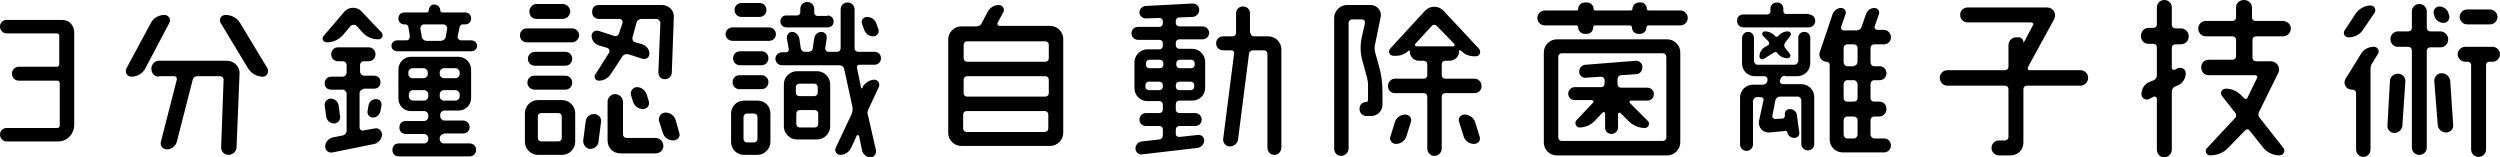
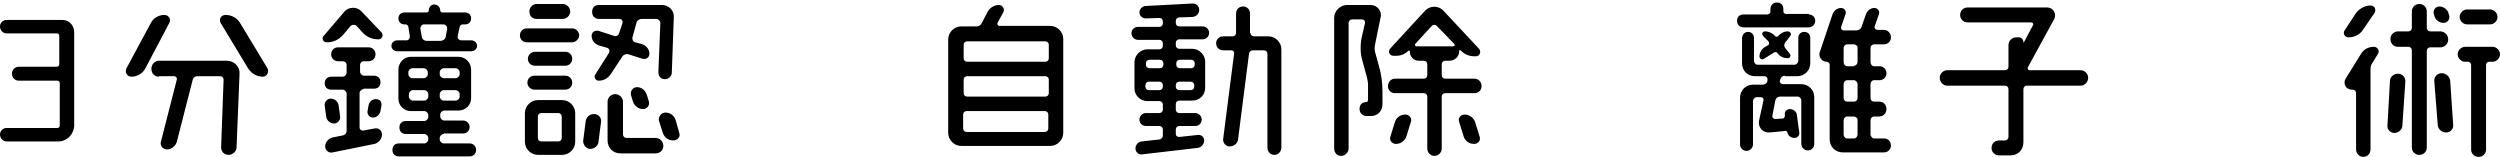
<svg xmlns="http://www.w3.org/2000/svg" version="1.1" id="圖層_1" x="0px" y="0px" viewBox="0 0 502 31.6" style="enable-background:new 0 0 502 31.6;" xml:space="preserve">
  <style type="text/css">
	.st0{fill-rule:evenodd;clip-rule:evenodd;}
</style>
  <path class="st0" d="M1.3,28.4C0.6,28.4,0,27.8,0,27c0-0.7,0.6-1.3,1.3-1.3h10.2c0.3,0,0.5-0.2,0.5-0.5v-8.5c0-0.3-0.2-0.5-0.5-0.5  H3.8c-0.8,0-1.4-0.6-1.4-1.4c0-0.8,0.6-1.4,1.4-1.4h7.6c0.3,0,0.5-0.2,0.5-0.5V7.2c0-0.3-0.2-0.5-0.5-0.5H1.3C0.6,6.7,0,6.1,0,5.3  C0,4.6,0.6,4,1.3,4h11.2c1.4,0,2.4,1.1,2.4,2.5v18.6c0,1.8-1.4,3.3-3.2,3.3H1.3z" />
  <path class="st0" d="M45.3,3c1.2,0,2.3,0.6,2.9,1.6l5.5,9.1c0.4,0.7-0.1,1.7-0.9,1.7c-1.2,0-2.3-0.6-3-1.7l-5.5-9.1  C43.9,3.8,44.4,3,45.3,3z M31.9,15.4c-0.9,0-1.5-0.7-1.5-1.6c0-0.9,0.7-1.6,1.5-1.6h13.7c1.4,0,2.6,1.2,2.5,2.6l-0.6,14.8  c0,0.8-0.8,1.5-1.6,1.5c-0.9,0-1.5-0.7-1.5-1.5l0.5-13.6c0-0.4-0.3-0.7-0.7-0.7h-4.6c-0.4,0-0.8,0.3-0.9,0.7l-3.2,12.5  c-0.3,0.9-1.1,1.5-2,1.5c-0.8,0-1.4-0.8-1.2-1.5L35.5,16c0.1-0.4-0.2-0.7-0.5-0.7H31.9z M30.3,4.6C30.8,3.6,31.9,3,33,3  c0.9,0,1.4,0.9,1,1.6l-4.8,9.1c-0.5,1-1.6,1.7-2.8,1.7c-0.9,0-1.4-0.9-1-1.7L30.3,4.6z" />
  <path class="st0" d="M88.3,19.4c0,0.4,0.4,0.8,0.8,0.8h2.4c0.4,0,0.8-0.4,0.8-0.8v-0.5c0-0.4-0.4-0.8-0.8-0.8h-2.4  c-0.4,0-0.8,0.4-0.8,0.8V19.4z M91.5,15.7c0.4,0,0.8-0.4,0.8-0.8v-0.4c0-0.4-0.4-0.8-0.8-0.8h-2.4c-0.4,0-0.8,0.4-0.8,0.8v0.4  c0,0.4,0.4,0.8,0.8,0.8H91.5z M85.1,4.9c-0.4,0-0.7,0.4-0.7,0.8l0.3,1.7c0,0.4,0.5,0.8,0.9,0.8h2.9c0.4,0,0.9-0.3,1-0.8l0.3-1.7  c0-0.4-0.3-0.8-0.8-0.8H85.1z M82.1,19.4c0,0.4,0.4,0.8,0.8,0.8h2.3c0.4,0,0.8-0.4,0.8-0.8v-0.5c0-0.4-0.4-0.8-0.8-0.8h-2.3  c-0.4,0-0.8,0.4-0.8,0.8V19.4z M85.9,14.5c0-0.4-0.4-0.8-0.8-0.8h-2.3c-0.4,0-0.8,0.4-0.8,0.8v0.4c0,0.4,0.4,0.8,0.8,0.8h2.3  c0.4,0,0.8-0.4,0.8-0.8V14.5z M89.1,26.9c-0.4,0-0.8,0.4-0.8,0.8v0.3c0,0.4,0.4,0.8,0.8,0.8h5.2c0.7,0,1.3,0.5,1.3,1.3  c0,0.7-0.5,1.3-1.3,1.3H80.1c-0.8,0-1.3-0.5-1.3-1.3c0-0.8,0.5-1.3,1.3-1.3h5.1c0.4,0,0.8-0.4,0.8-0.8v-0.3c0-0.4-0.4-0.8-0.8-0.8  h-3.7c-0.8,0-1.3-0.5-1.3-1.3c0-0.8,0.5-1.3,1.3-1.3h3.7c0.4,0,0.8-0.4,0.8-0.8v-0.4c0-0.4-0.4-0.8-0.8-0.8h-2.7  c-1.4,0-2.5-1.1-2.5-2.5V14c0-1.4,1.1-2.6,2.5-2.6h9.5c1.4,0,2.6,1.1,2.6,2.6v5.7c0,1.4-1.1,2.5-2.6,2.5h-2.8  c-0.4,0-0.8,0.4-0.8,0.8v0.4c0,0.4,0.4,0.8,0.8,0.8h3.8c0.7,0,1.3,0.6,1.3,1.3c0,0.7-0.5,1.3-1.3,1.3H89.1z M91.9,7.3  c-0.1,0.4,0.3,0.8,0.7,0.8h2c0.7,0,1.2,0.5,1.2,1.1s-0.5,1.1-1.2,1.1H79.8c-0.7,0-1.2-0.5-1.2-1.1s0.5-1.1,1.2-1.1h1.8  c0.5,0,0.7-0.4,0.7-0.8l-0.3-1.9c0-0.2-0.3-0.5-0.5-0.5h-0.3c-0.7,0-1.2-0.5-1.2-1.2c0-0.7,0.5-1.2,1.2-1.2h4.5  c0.2,0,0.4-0.2,0.4-0.4v0c0-0.7,0.5-1.2,1.1-1.2s1.2,0.5,1.2,1.2v0c0,0.2,0.2,0.4,0.4,0.4h4.6c0.7,0,1.2,0.5,1.2,1.2  c0,0.7-0.5,1.2-1.2,1.2h-0.5c-0.3,0-0.5,0.2-0.6,0.5L91.9,7.3z M74.9,23.6c-0.7,0-1.2-0.6-1.1-1.3l0.2-1.1c0.1-0.7,0.7-1.3,1.5-1.3  c0.7,0,1.2,0.5,1.1,1.3l-0.2,1.1C76.2,23.1,75.6,23.6,74.9,23.6z M73,17.9c-0.4,0-0.8,0.4-0.8,0.8v6.9c0,0.4,0.4,0.7,0.8,0.6  l2.2-0.4c0.8-0.2,1.5,0.4,1.5,1.2c0,0.9-0.7,1.7-1.5,1.9l-8.4,1.7c-0.8,0.2-1.5-0.4-1.5-1.2c0-0.9,0.7-1.6,1.5-1.8l2-0.4  c0.5-0.1,0.8-0.5,0.8-0.9v-7.5c0-0.4-0.4-0.8-0.8-0.8h-2.3c-0.8,0-1.3-0.5-1.3-1.3c0-0.8,0.6-1.3,1.3-1.3h2.3c0.4,0,0.8-0.4,0.8-0.8  V13c0-0.4-0.4-0.7-0.7-0.7h-1c-0.8,0-1.4-0.6-1.4-1.4s0.6-1.4,1.4-1.4H74c0.8,0,1.4,0.6,1.4,1.4s-0.6,1.4-1.4,1.4h-1  c-0.4,0-0.7,0.4-0.7,0.7v1.4c0,0.4,0.4,0.8,0.8,0.8h2c0.8,0,1.3,0.5,1.3,1.3c0,0.8-0.5,1.3-1.3,1.3H73z M68.3,23.4  c0.1,0.7-0.5,1.4-1.2,1.4c-0.8,0-1.5-0.6-1.6-1.4l-0.3-2.2c-0.1-0.7,0.5-1.4,1.2-1.4c0.8,0,1.5,0.6,1.6,1.4L68.3,23.4z M65.6,8.5  c-0.7,0-1.1-0.8-0.6-1.3l4.1-4.8c0.9-1.1,2.6-1.1,3.5-0.1l4,4.2c0.5,0.6,0.1,1.4-0.6,1.4c-1.3,0-2.5-0.5-3.4-1.6l-1-1.1  c-0.3-0.3-0.8-0.3-1.2,0l-1.5,1.8C68,8,66.9,8.5,65.6,8.5z" />
  <path class="st0" d="M133.6,22.6c1,0,1.8,0.6,2.1,1.6l0.7,2.5c0.3,0.8-0.4,1.5-1.2,1.5c-1,0-1.8-0.6-2.1-1.5l-0.8-2.5  C132.2,23.4,132.8,22.6,133.6,22.6z M126.7,19.1c-0.2-0.8,0.4-1.6,1.2-1.6c0.9,0,1.7,0.6,2,1.6l0.4,1.3c0.2,0.8-0.4,1.5-1.2,1.5  c-0.9,0-1.7-0.6-2-1.5L126.7,19.1z M123.5,18.9c0.9,0,1.6,0.7,1.6,1.6v6.5c0,0.4,0.3,0.7,0.7,0.7h5.8c0.9,0,1.6,0.7,1.6,1.6  c0,0.9-0.7,1.5-1.6,1.5h-7c-1.5,0-2.6-1.1-2.6-2.6v-7.8C122,19.6,122.7,18.9,123.5,18.9z M122.7,14.8c-0.6,0.9-1.4,1.4-2.5,1.4  c-0.6,0-1-0.7-0.7-1.2l2.8-4.4c0.2-0.4,0-0.9-0.4-1l-1.7-0.5c-0.8-0.3-1.4-1-1.4-1.9c0-0.7,0.6-1.2,1.4-1l3.1,1  c0.4,0.2,0.9-0.1,1-0.5l0.7-2.1c0.1-0.3-0.1-0.8-0.6-0.8h-4.1c-0.8,0-1.4-0.5-1.4-1.4s0.5-1.4,1.4-1.4h12.6c1.4,0,2.5,1.1,2.4,2.5  l-0.4,11c0,0.8-0.6,1.4-1.4,1.4s-1.3-0.6-1.3-1.4l0.4-9.9c0-0.4-0.4-0.8-0.8-0.8h-3c-0.4,0-0.9,0.3-1,0.8l-0.8,2.9  c-0.1,0.4,0.1,0.9,0.6,1l1.4,0.4c0.8,0.3,1.4,1,1.4,1.9c0,0.7-0.6,1.2-1.4,1l-2.8-0.9c-0.4-0.1-0.9,0-1.2,0.4L122.7,14.8z   M118.5,29.9c-0.8,0-1.4-0.8-1.4-1.6l0.5-3.9c0.1-0.9,0.8-1.5,1.7-1.5c0.8,0,1.5,0.7,1.4,1.5l-0.5,3.9  C120.2,29.2,119.4,29.9,118.5,29.9z M108.7,22.7c-0.4,0-0.7,0.3-0.7,0.7v4.3c0,0.4,0.3,0.7,0.7,0.7h3.4c0.4,0,0.7-0.3,0.7-0.7v-4.3  c0-0.4-0.3-0.7-0.7-0.7H108.7z M113,0.8c0.8,0,1.5,0.7,1.5,1.5c0,0.8-0.7,1.5-1.5,1.5h-5.3c-0.8,0-1.4-0.6-1.4-1.5  c0-0.8,0.7-1.5,1.4-1.5H113z M107.3,18c-0.8,0-1.4-0.7-1.4-1.4c0-0.8,0.6-1.4,1.4-1.4h6.2c0.8,0,1.4,0.6,1.4,1.4  c0,0.8-0.6,1.4-1.4,1.4H107.3z M113.5,10.4c0.8,0,1.4,0.6,1.4,1.4c0,0.8-0.6,1.4-1.4,1.4h-6.1c-0.8,0-1.4-0.6-1.4-1.4  c0-0.8,0.7-1.4,1.4-1.4H113.5z M108,31.1c-1.4,0-2.6-1.2-2.6-2.6v-5.8c0-1.4,1.2-2.6,2.6-2.6h4.9c1.4,0,2.6,1.2,2.6,2.6v5.8  c0,1.4-1.2,2.6-2.6,2.6H108z M105.8,8.5c-0.8,0-1.4-0.6-1.4-1.4s0.6-1.4,1.4-1.4h9.1c0.8,0,1.4,0.7,1.4,1.4s-0.7,1.4-1.4,1.4H105.8z  " />
-   <path class="st0" d="M176.4,5.9c0.2,0.7-0.3,1.4-1,1.4c-0.9,0-1.6-0.5-1.9-1.4l-0.4-1.1c-0.3-0.7,0.3-1.4,1-1.4  c0.9,0,1.7,0.6,1.9,1.4L176.4,5.9z M159.9,24.9c0,0.4,0.3,0.7,0.7,0.7h3c0.4,0,0.7-0.3,0.7-0.7v-2.1c0-0.4-0.3-0.7-0.7-0.7h-3  c-0.4,0-0.7,0.3-0.7,0.7V24.9z M164.2,17.5c0-0.4-0.3-0.7-0.7-0.7h-3c-0.4,0-0.7,0.3-0.7,0.7v1.1c0,0.4,0.3,0.7,0.7,0.7h3  c0.4,0,0.7-0.3,0.7-0.7V17.5z M160,28c-1.4,0-2.6-1.2-2.6-2.6v-8.5c0-1.4,1.2-2.6,2.6-2.6h4.1c1.4,0,2.6,1.2,2.6,2.6v8.5  c0,1.4-1.2,2.6-2.6,2.6H160z M166.2,3.1c0.6,0,1.2,0.5,1.2,1.2c0,0.7-0.5,1.2-1.2,1.2h-8.3c-0.6,0-1.2-0.5-1.2-1.2  c0-0.7,0.5-1.2,1.2-1.2h2.2c0.3,0,0.6-0.3,0.6-0.6V1.8c0-0.8,0.6-1.4,1.4-1.4c0.8,0,1.4,0.6,1.4,1.4v0.8c0,0.3,0.3,0.6,0.6,0.6  H166.2z M175.6,16c0.7,0,1.1,0.8,0.9,1.4l-2.1,4.5c-0.2,0.4-0.3,0.9-0.1,1.3l1.6,7c0.1,0.7-0.4,1.4-1.1,1.4c-0.8,0-1.5-0.6-1.7-1.4  l-0.6-2.9c-0.1-0.2-0.4-0.3-0.5,0l-1.1,2.4c-0.4,0.8-1.2,1.4-2.2,1.4c-0.7,0-1.2-0.8-0.9-1.4l3.2-6.8c0.2-0.4,0.2-0.9,0.2-1.3  l-1.7-7.8c-0.1-0.4-0.5-0.7-0.9-0.7H157c-0.7,0-1.3-0.6-1.3-1.3c0-0.7,0.6-1.3,1.3-1.3h0.9c0.3,0,0.5-0.3,0.5-0.6L158,7.7  c-0.1-0.6,0.4-1.3,1-1.3c0.7,0,1.3,0.5,1.5,1.3l0.3,2c0.1,0.4,0.4,0.7,0.8,0.7h0.8c0.4,0,0.8-0.3,0.8-0.7l0.3-2  c0.1-0.7,0.7-1.3,1.4-1.3c0.7,0,1.2,0.6,1.1,1.3l-0.3,2c0,0.4,0.3,0.7,0.6,0.7h1.8c0.4,0,0.7-0.3,0.7-0.7V1.9c0-0.8,0.6-1.4,1.4-1.4  c0.8,0,1.4,0.6,1.4,1.4v7.8c0,0.4,0.3,0.7,0.7,0.7h3.3c0.8,0,1.3,0.6,1.3,1.3c0,0.8-0.6,1.3-1.3,1.3h-3c-0.4,0-0.6,0.3-0.5,0.7  l0.8,3.9c0,0.2,0.3,0.2,0.3,0l0.1-0.3C173.8,16.6,174.7,16,175.6,16z M150,22.8c-0.4,0-0.7,0.3-0.7,0.7v4.4c0,0.4,0.3,0.7,0.7,0.7  h1.4c0.4,0,0.7-0.3,0.7-0.7v-4.4c0-0.4-0.3-0.7-0.7-0.7H150z M152.5,0.6c0.8,0,1.4,0.6,1.4,1.4c0,0.8-0.6,1.4-1.4,1.4h-3.6  c-0.8,0-1.4-0.6-1.4-1.4c0-0.8,0.6-1.4,1.4-1.4H152.5z M148.5,17.9c-0.8,0-1.4-0.6-1.4-1.4c0-0.8,0.6-1.4,1.4-1.4h4.4  c0.8,0,1.4,0.6,1.4,1.4c0,0.8-0.6,1.4-1.4,1.4H148.5z M152.9,10.3c0.8,0,1.4,0.6,1.4,1.4c0,0.8-0.6,1.4-1.4,1.4h-4.3  c-0.8,0-1.4-0.6-1.4-1.4c0-0.8,0.6-1.4,1.4-1.4H152.9z M149.4,31.1c-1.5,0-2.6-1.2-2.6-2.6v-5.7c0-1.4,1.1-2.6,2.6-2.6h2.7  c1.5,0,2.6,1.1,2.6,2.6v5.7c0,1.4-1.2,2.6-2.6,2.6H149.4z M154.4,5.5c0.8,0,1.4,0.6,1.4,1.4c0,0.7-0.6,1.3-1.4,1.3h-7.3  c-0.8,0-1.4-0.6-1.4-1.3c0-0.8,0.6-1.4,1.4-1.4H154.4z" />
  <path class="st0" d="M193.4,25.8c0,0.4,0.3,0.7,0.7,0.7h15.7c0.4,0,0.7-0.3,0.7-0.7V23c0-0.4-0.3-0.7-0.7-0.7h-15.7  c-0.4,0-0.7,0.3-0.7,0.7V25.8z M210.6,16c0-0.4-0.3-0.7-0.7-0.7h-15.7c-0.4,0-0.7,0.3-0.7,0.7v2.7c0,0.4,0.3,0.7,0.7,0.7h15.7  c0.4,0,0.7-0.3,0.7-0.7V16z M210.6,9c0-0.4-0.3-0.7-0.7-0.7h-15.7c-0.4,0-0.7,0.3-0.7,0.7v2.7c0,0.4,0.3,0.7,0.7,0.7h15.7  c0.4,0,0.7-0.3,0.7-0.7V9z M200.3,4.6c-0.1,0.3,0.1,0.6,0.4,0.6h10.2c1.4,0,2.6,1.2,2.6,2.6v18.9c0,1.4-1.2,2.6-2.6,2.6H193  c-1.4,0-2.6-1.2-2.6-2.6V7.9c0-1.4,1.2-2.6,2.6-2.6h3.1c0.4,0,0.8-0.2,1-0.6l1.2-2.3c0.4-0.8,1.3-1.4,2.3-1.4c0.7,0,1.2,0.8,0.9,1.4  L200.3,4.6z" />
  <path class="st0" d="M251.1,6.6c0,0.4,0.3,0.7,0.7,0.7h2.9c1.4,0,2.6,1.2,2.6,2.6v19.7c0,0.8-0.6,1.5-1.4,1.5  c-0.8,0-1.4-0.6-1.4-1.5V10.8c0-0.4-0.3-0.7-0.7-0.7h-2.2c-0.4,0-0.8,0.3-0.8,0.7L248.6,28c-0.1,0.8-0.8,1.4-1.7,1.4  c-0.8,0-1.3-0.7-1.3-1.4l2.2-17.2c0.1-0.4-0.2-0.7-0.6-0.7h-1.6c-0.8,0-1.4-0.6-1.4-1.4s0.6-1.4,1.4-1.4h1.9c0.4,0,0.7-0.3,0.7-0.7  V2.7c0-0.8,0.6-1.4,1.4-1.4c0.8,0,1.4,0.6,1.4,1.4V6.6z M236.1,17.4c0,0.4,0.3,0.7,0.7,0.7h2.3c0.4,0,0.7-0.3,0.7-0.7v-0.3  c0-0.4-0.3-0.7-0.7-0.7h-2.3c-0.4,0-0.7,0.3-0.7,0.7V17.4z M239.9,12.7c0-0.4-0.3-0.7-0.7-0.7h-2.3c-0.4,0-0.7,0.3-0.7,0.7V13  c0,0.4,0.3,0.7,0.7,0.7h2.3c0.4,0,0.7-0.3,0.7-0.7V12.7z M230,17.4c0,0.4,0.3,0.7,0.7,0.7h2.1c0.4,0,0.7-0.3,0.7-0.7v-0.3  c0-0.4-0.3-0.7-0.7-0.7h-2.1c-0.4,0-0.7,0.3-0.7,0.7V17.4z M233.6,12.7c0-0.4-0.3-0.7-0.7-0.7h-2.1c-0.4,0-0.7,0.3-0.7,0.7V13  c0,0.4,0.3,0.7,0.7,0.7h2.1c0.4,0,0.7-0.3,0.7-0.7V12.7z M236.8,3.5c-0.4,0-0.7,0.3-0.7,0.7v0.4c0,0.4,0.3,0.7,0.7,0.7h4.7  c0.7,0,1.3,0.6,1.3,1.3c0,0.7-0.6,1.3-1.3,1.3h-4.7c-0.4,0-0.7,0.3-0.7,0.7v0.5c0,0.4,0.3,0.7,0.7,0.7h2.6c1.4,0,2.6,1.2,2.6,2.6  v5.2c0,1.5-1.1,2.6-2.6,2.6h-2.6c-0.4,0-0.7,0.3-0.7,0.7V22c0,0.4,0.3,0.7,0.7,0.7h3.2c0.7,0,1.3,0.6,1.3,1.3c0,0.7-0.5,1.3-1.3,1.3  h-3.2c-0.4,0-0.7,0.3-0.7,0.7v0.9c0,0.4,0.3,0.6,0.7,0.6l3.7-0.4c0.7-0.1,1.3,0.4,1.3,1.1c0,0.8-0.6,1.4-1.3,1.5L229.3,31  c-0.7,0.1-1.3-0.5-1.3-1.2s0.6-1.4,1.3-1.4l3.5-0.4c0.4,0,0.7-0.4,0.7-0.8V26c0-0.4-0.3-0.7-0.7-0.7h-2.7c-0.7,0-1.3-0.5-1.3-1.3  c0-0.7,0.6-1.3,1.3-1.3h2.7c0.4,0,0.7-0.3,0.7-0.7V21c0-0.4-0.3-0.7-0.7-0.7h-2.4c-1.4,0-2.6-1.1-2.6-2.6v-5.2  c0-1.4,1.2-2.6,2.6-2.6h2.4c0.4,0,0.7-0.3,0.7-0.7V8.7c0-0.4-0.3-0.7-0.7-0.7h-4.3c-0.7,0-1.3-0.6-1.3-1.3c0-0.8,0.6-1.3,1.3-1.3  h4.3c0.4,0,0.7-0.3,0.7-0.7V4.3c0-0.4-0.3-0.7-0.7-0.7l-2.7,0.1c-0.7,0-1.3-0.5-1.3-1.2c0-0.7,0.6-1.3,1.3-1.3l9.4-0.5  c0.7,0,1.3,0.5,1.3,1.3s-0.6,1.3-1.3,1.4L236.8,3.5z" />
  <path class="st0" d="M293,24.5c-0.3-0.8,0.3-1.5,1.1-1.5c0.9,0,1.8,0.6,2.1,1.5l0.9,2.9c0.3,0.8-0.3,1.5-1.1,1.5  c-1,0-1.8-0.6-2.1-1.5L293,24.5z M288.5,5.2c-0.3-0.3-0.7-0.3-1,0l-3.3,3.6c-0.2,0.2,0,0.5,0.2,0.5h7.4c0.3,0,0.4-0.3,0.2-0.5  L288.5,5.2z M280.3,28.9c-0.8,0-1.4-0.8-1.1-1.5l0.9-2.9c0.3-0.9,1.1-1.5,2.1-1.5c0.8,0,1.4,0.8,1.1,1.5l-0.9,2.9  C282.1,28.3,281.2,28.9,280.3,28.9z M297.5,17.3c0,0.8-0.6,1.4-1.4,1.4h-5.9c-0.4,0-0.7,0.3-0.7,0.7v10.4c0,0.8-0.6,1.5-1.5,1.5  c-0.8,0-1.4-0.7-1.4-1.5V19.4c0-0.4-0.3-0.7-0.7-0.7h-5.8c-0.8,0-1.4-0.6-1.4-1.4c0-0.8,0.6-1.5,1.4-1.5h5.8c0.4,0,0.7-0.3,0.7-0.7  v-2.2c0-0.4-0.3-0.7-0.7-0.7h-1c-1,0-1.8-0.8-1.8-1.8v-0.1c0-0.1-0.1-0.2-0.3-0.1c-0.6,0.6-1.5,1-2.4,1h-0.6c-0.8,0-1.2-0.9-0.6-1.5  l7-7.6c1-1,2.6-1,3.6,0l7.2,7.7c0.5,0.6,0.1,1.5-0.6,1.5H296c-1,0-2-0.4-2.7-1.2c-0.1-0.1-0.3,0-0.3,0.1v0.1c0,1.1-0.9,1.9-2,1.9  h-0.8c-0.4,0-0.7,0.3-0.7,0.7v2.2c0,0.4,0.3,0.7,0.7,0.7h5.9C296.9,15.8,297.5,16.5,297.5,17.3z M275.2,1c1.4,0,2.4,1.3,2,2.6  L276.1,9c-0.1,0.5-0.1,0.9,0,1.4l0.8,2.9c0.5,1.7,0.7,3.4,0.7,5.2v2.5c0,1.3-1,2.3-2.3,2.3h-0.9c-0.8,0-1.4-0.6-1.4-1.4v-0.1  c0-0.8,0.6-1.3,1.3-1.3c0.2,0,0.4-0.2,0.4-0.4V17c0-0.5-0.1-0.9-0.2-1.4l-0.9-3.3c-0.5-1.6-0.5-3.4-0.1-5.1l0.6-2.6  c0-0.4-0.2-0.7-0.6-0.7h-2c-0.4,0-0.7,0.3-0.7,0.7v25.2c0,0.8-0.7,1.5-1.5,1.5c-0.8,0-1.4-0.6-1.4-1.5V3.6c0-1.4,1.2-2.6,2.6-2.6  H275.2z" />
-   <path class="st0" d="M332.1,18.9c0,0.8-0.6,1.3-1.3,1.3h-3.3c-0.3,0-0.4,0.3-0.2,0.5l3.6,3.6c0.5,0.5,0.1,1.4-0.6,1.4  c-1.2,0-2.4-0.5-3.3-1.4l-1.6-1.6c-0.2-0.2-0.5,0-0.5,0.2v2.7c0,0.7-0.6,1.3-1.3,1.3c-0.8,0-1.3-0.6-1.3-1.3v-2.8  c0-0.3-0.3-0.4-0.5-0.2l-1.5,1.6c-0.8,0.9-2,1.4-3.2,1.4c-0.6,0-1-0.9-0.6-1.4l3.4-3.6c0.2-0.2,0-0.5-0.2-0.5h-3.5  c-0.8,0-1.3-0.6-1.3-1.3c0-0.7,0.6-1.3,1.3-1.3h5.3c0.4,0,0.7-0.3,0.7-0.7v-0.7c0-0.4-0.3-0.7-0.7-0.7l-3.1,0.2  c-0.7,0.1-1.3-0.5-1.3-1.2c0-0.8,0.6-1.4,1.3-1.4l10.1-0.8c0.7,0,1.3,0.5,1.3,1.3c0,0.8-0.6,1.4-1.3,1.4l-3,0.2  c-0.4,0-0.7,0.4-0.7,0.8v1c0,0.4,0.3,0.7,0.7,0.7h5.2C331.6,17.6,332.1,18.2,332.1,18.9z M313.6,10.7c-0.4,0-0.7,0.3-0.7,0.7v16.2  c0,0.4,0.3,0.7,0.7,0.7h20.3c0.4,0,0.7-0.3,0.7-0.7V11.4c0-0.4-0.3-0.7-0.7-0.7H313.6z M312.6,31.2c-1.4,0-2.6-1.1-2.6-2.6V10.5  c0-1.4,1.2-2.6,2.6-2.6h22.2c1.4,0,2.6,1.2,2.6,2.6v18.1c0,1.4-1.2,2.6-2.6,2.6H312.6z M330.7,1.8c0,0.2,0.1,0.3,0.4,0.3h6.3  c0.8,0,1.5,0.7,1.5,1.5c0,0.9-0.7,1.5-1.5,1.5H331c-0.2,0-0.4,0.2-0.4,0.4c0,0.8-0.6,1.3-1.3,1.3H329c-0.8,0-1.3-0.6-1.3-1.3  c0-0.2-0.2-0.4-0.4-0.4h-7c-0.2,0-0.4,0.2-0.4,0.4c0,0.8-0.6,1.3-1.3,1.3h-0.4c-0.7,0-1.3-0.6-1.3-1.3c0-0.2-0.1-0.4-0.4-0.4h-6.3  c-0.8,0-1.5-0.6-1.5-1.5c0-0.8,0.7-1.5,1.5-1.5h6.4c0.2,0,0.3-0.1,0.3-0.3c0-0.7,0.6-1.3,1.3-1.3h0.5c0.7,0,1.3,0.6,1.3,1.3  c0,0.2,0.1,0.3,0.4,0.3h7c0.2,0,0.4-0.1,0.4-0.3c0-0.7,0.6-1.3,1.3-1.3h0.5C330.1,0.5,330.7,1.1,330.7,1.8z" />
  <path class="st0" d="M372.3,27.8c0.4,0,0.7-0.4,0.7-0.8v-2.9c0-0.4-0.4-0.7-0.7-0.7h-1.4c-0.4,0-0.7,0.4-0.7,0.7V27  c0,0.4,0.3,0.8,0.7,0.8H372.3z M372.3,20.4c0.4,0,0.7-0.3,0.7-0.7v-2.8c0-0.4-0.4-0.8-0.7-0.8h-1.4c-0.4,0-0.7,0.4-0.7,0.8v2.8  c0,0.4,0.3,0.7,0.7,0.7H372.3z M372.3,13.2c0.4,0,0.7-0.4,0.7-0.8V9.6c0-0.4-0.4-0.7-0.7-0.7h-1.4c-0.4,0-0.7,0.4-0.7,0.7v2.9  c0,0.4,0.3,0.8,0.7,0.8H372.3z M379.7,7.5c0,0.8-0.6,1.4-1.4,1.4h-2c-0.4,0-0.7,0.4-0.7,0.7v2.9c0,0.4,0.3,0.8,0.7,0.8h1.1  c0.8,0,1.4,0.6,1.4,1.4s-0.6,1.4-1.4,1.4h-1.1c-0.4,0-0.7,0.4-0.7,0.8v2.8c0,0.4,0.3,0.7,0.7,0.7h1c0.9,0,1.5,0.6,1.5,1.5  c0,0.8-0.6,1.5-1.5,1.5h-1c-0.4,0-0.7,0.4-0.7,0.7V27c0,0.4,0.4,0.8,0.7,0.8h2c0.8,0,1.4,0.6,1.4,1.4c0,0.8-0.6,1.4-1.4,1.4H370  c-1.4,0-2.6-1.1-2.6-2.6V13c0-0.3-0.3-0.6-0.6-0.6c-1,0-1.7-1-1.4-1.9l2.6-7.7c0.3-0.7,0.9-1.2,1.7-1.2c0.6,0,1.1,0.6,0.9,1.2  l-0.9,2.6c-0.1,0.3,0.1,0.7,0.5,0.7h2.6c0.4,0,0.9-0.3,1-0.7l0.9-2.6c0.3-0.7,0.9-1.2,1.7-1.2c0.6,0,1.1,0.6,0.9,1.2l-0.9,2.6  C376.4,5.7,376.6,6,377,6h1.3C379.1,6,379.7,6.7,379.7,7.5z M354.2,11.8c-0.4,0.3-0.9,0-0.9-0.5c0-0.7,0.4-1.4,1-1.8l0.7-0.4  c0.3-0.1,0.3-0.5,0.1-0.8L354,7.2c-0.3-0.4-0.1-0.9,0.4-0.9c0.8,0,1.6,0.4,2.1,1l0,0c0.1,0.1,0.4,0.1,0.5,0v0c0.5-0.6,1.2-1,2-1  c0.5,0,0.8,0.6,0.5,0.9l-1,1.3c-0.3,0.4-0.3,0.8,0,1.2l0.9,1.1c0.3,0.4,0,0.9-0.4,0.9c-0.9,0-1.6-0.4-2.1-1l0-0.1  c-0.1-0.1-0.4-0.2-0.6-0.1L354.2,11.8z M358.4,15.2c-0.4,0-0.8,0.3-0.9,0.7l-0.1,0.3c-0.1,0.4,0.3,0.7,0.6,0.7h3.7  c1.4,0,2.6,1.1,2.6,2.6v9.4c0,0.7-0.5,1.3-1.3,1.3c-0.7,0-1.3-0.6-1.3-1.3v-8.7c0-0.4-0.3-0.8-0.7-0.8h-3.6c-0.4,0-0.8,0.3-0.9,0.7  l-0.6,3.1c-0.1,0.4,0.2,0.7,0.6,0.7l1.5-0.1c0.2,0,0.4-0.3,0.4-0.5l0-0.3c-0.1-0.6,0.4-1.1,1-1.1c0.7,0,1.3,0.5,1.4,1.1l0.5,3.6  c0.1,0.6-0.4,1.1-1,1.1c-0.7,0-1.3-0.5-1.4-1.1v0c0-0.2-0.3-0.4-0.4-0.3l-3.2,0.3c-1.3,0.1-2.3-1-2.1-2.3l0.9-4.1  c0.1-0.4-0.2-0.7-0.6-0.7h-0.7c-0.4,0-0.8,0.4-0.8,0.8v8.7c0,0.7-0.6,1.3-1.3,1.3s-1.3-0.6-1.3-1.3v-9.4c0-1.4,1.1-2.6,2.6-2.6h2  c0.4,0,0.8-0.3,0.9-0.7l0-0.3c0.1-0.3-0.2-0.7-0.6-0.7h-1.9c-1.5,0-2.6-1.1-2.6-2.6v-5c0-0.7,0.5-1.3,1.2-1.3s1.2,0.5,1.2,1.3v4.5  c0,0.4,0.3,0.8,0.7,0.8h7.4c0.4,0,0.8-0.4,0.8-0.8V7.6c0-0.7,0.5-1.2,1.2-1.2c0.7,0,1.2,0.5,1.2,1.2v5.1c0,1.4-1.1,2.6-2.6,2.6  H358.4z M363.2,2.9c0.7,0,1.3,0.5,1.3,1.3c0,0.7-0.6,1.3-1.3,1.3h-13.1c-0.7,0-1.3-0.5-1.3-1.3c0-0.8,0.5-1.3,1.3-1.3h4.8  c0.3,0,0.6-0.3,0.6-0.5V1.8c0-0.7,0.5-1.3,1.3-1.3c0.8,0,1.3,0.5,1.3,1.3v0.5c0,0.3,0.3,0.5,0.5,0.5H363.2z" />
  <path class="st0" d="M417.8,14.1c0.8,0,1.5,0.7,1.5,1.5c0,0.9-0.7,1.6-1.5,1.6H407c-0.4,0-0.7,0.3-0.7,0.7v10.7  c0,1.5-1.1,2.6-2.6,2.6h-2.3c-0.9,0-1.5-0.7-1.5-1.5c0-0.9,0.7-1.5,1.5-1.5h1.2c0.4,0,0.7-0.3,0.7-0.7v-9.6c0-0.4-0.3-0.7-0.7-0.7  h-11.6c-0.8,0-1.5-0.7-1.5-1.6c0-0.8,0.7-1.5,1.5-1.5h11.6c0.4,0,0.7-0.3,0.7-0.7V9.1c0-0.9,0.7-1.6,1.5-1.6h0.6  c0.5,0,0.9,0.4,0.9,1c0,0,0.1,0.1,0.1,0l1.8-3.4c0.2-0.3,0-0.6-0.4-0.6h-12.7c-0.9,0-1.5-0.7-1.5-1.5c0-0.9,0.7-1.5,1.5-1.5h16  c1.2,0,1.9,1.3,1.4,2.3l-5.3,9.7c-0.1,0.3,0,0.6,0.4,0.6H417.8z" />
-   <path class="st0" d="M460,5.7c0,0.9-0.7,1.6-1.6,1.6H453c-0.4,0-0.7,0.3-0.7,0.7v3.6c0,0.4,0.3,0.7,0.7,0.7h3c1.2,0,2,1.3,1.5,2.3  l-3.9,7.9c-0.2,0.4-0.1,0.8,0.1,1.1l4.8,6.1c0.5,0.6,0,1.5-0.8,1.5c-1.2,0-2.5-0.6-3.2-1.5l-2.8-3.5c-0.2-0.3-0.6-0.3-0.9,0  l-3.4,3.5c-0.9,1-2.3,1.5-3.6,1.5c-0.8,0-1.2-1-0.6-1.5l5.6-6c0.3-0.3,0.3-0.7,0-1.1l-2.6-3.3c-0.5-0.6-0.1-1.5,0.8-1.5  c1.2,0,2.4,0.6,3.2,1.5l0.4,0.4c0.2,0.3,0.6,0.2,0.7-0.1l1.9-3.9c0.2-0.3,0-0.6-0.4-0.6h-9.3c-0.9,0-1.5-0.7-1.5-1.6  c0-0.9,0.7-1.5,1.5-1.5h4.8c0.4,0,0.7-0.3,0.7-0.7V8c0-0.4-0.3-0.7-0.7-0.7h-5.4c-0.8,0-1.5-0.7-1.5-1.6c0-0.8,0.7-1.5,1.5-1.5h5.4  c0.4,0,0.7-0.3,0.7-0.7v-2c0-0.9,0.7-1.5,1.6-1.5c0.9,0,1.6,0.7,1.6,1.5v2c0,0.4,0.3,0.7,0.7,0.7h5.4C459.3,4.2,460,4.9,460,5.7z   M434.6,0c0.9,0,1.5,0.7,1.5,1.5V5c0,0.4,0.3,0.7,0.7,0.7h1.1c0.9,0,1.6,0.7,1.6,1.6c0,0.9-0.7,1.6-1.6,1.6h-1.1  c-0.4,0-0.7,0.3-0.7,0.7v4c0,0.3,0.3,0.5,0.6,0.4l0.6-0.3c0.8-0.3,1.6,0.2,1.6,1c0,1-0.6,2-1.5,2.4l-0.7,0.3c-0.4,0.2-0.6,0.6-0.6,1  V30c0,0.9-0.7,1.6-1.5,1.6c-0.9,0-1.5-0.7-1.5-1.6V19.8c0-0.3-0.4-0.5-0.6-0.4l-1,0.5c-0.7,0.3-1.5-0.2-1.5-1c0-1,0.6-2,1.5-2.4  l1-0.4c0.4-0.2,0.6-0.6,0.6-1V9.5c0-0.4-0.3-0.7-0.7-0.7h-1c-0.9,0-1.5-0.7-1.5-1.6c0-0.9,0.7-1.6,1.5-1.6h1c0.4,0,0.7-0.3,0.7-0.7  V1.5C433.1,0.7,433.7,0,434.6,0z" />
  <path class="st0" d="M500,1.9c0.8,0,1.5,0.7,1.5,1.5c0,0.8-0.7,1.5-1.5,1.5h-4.6c-0.8,0-1.5-0.7-1.5-1.5c0-0.8,0.7-1.5,1.5-1.5H500z   M500.5,9.4c0.8,0,1.5,0.7,1.5,1.5c0,0.8-0.7,1.5-1.5,1.5h-0.7c-0.3,0-0.6,0.3-0.6,0.6v17c0,0.8-0.6,1.5-1.5,1.5  c-0.8,0-1.5-0.6-1.5-1.5V13c0-0.3-0.3-0.6-0.6-0.6H495c-0.8,0-1.5-0.7-1.5-1.5c0-0.8,0.7-1.5,1.5-1.5H500.5z M488.8,16.2  c0-0.8,0.6-1.5,1.5-1.5c0.9,0,1.6,0.7,1.7,1.5l0.6,8.9c0.1,0.8-0.6,1.5-1.4,1.5c-0.9,0-1.6-0.6-1.7-1.5L488.8,16.2z M491.8,3.1  c0.2,0.8-0.4,1.5-1.1,1.5c-0.9,0-1.7-0.6-1.9-1.5l-0.1-0.3c-0.2-0.8,0.4-1.5,1.1-1.5c0.9,0,1.7,0.6,1.9,1.5L491.8,3.1z M491.6,7.9  c0,0.9-0.7,1.6-1.5,1.6H488c-0.4,0-0.7,0.3-0.7,0.7v19.4c0,0.9-0.7,1.5-1.5,1.5c-0.9,0-1.5-0.7-1.5-1.5V10.1c0-0.4-0.3-0.7-0.7-0.7  h-2.1c-0.9,0-1.5-0.7-1.5-1.6c0-0.8,0.7-1.5,1.5-1.5h2.1c0.4,0,0.7-0.3,0.7-0.7V2.3c0-0.9,0.7-1.5,1.5-1.5c0.9,0,1.5,0.7,1.5,1.5  v3.3c0,0.4,0.3,0.7,0.7,0.7h2.1C491,6.4,491.6,7.1,491.6,7.9z M480.8,26.7c-0.8,0-1.5-0.7-1.4-1.5l0.5-8.9c0-0.9,0.8-1.5,1.6-1.5  c0.9,0,1.5,0.7,1.5,1.5l-0.6,8.9C482.4,26,481.6,26.7,480.8,26.7z M476,1.1c0.8,0,1.2,0.8,0.8,1.5l-2.4,3.5  c-0.6,0.9-1.7,1.4-2.8,1.4c-0.8,0-1.2-0.8-0.8-1.4l2.3-3.5C473.8,1.7,474.9,1.1,476,1.1z M474.1,10.8c0.5-0.9,1.5-1.4,2.6-1.4  c0.7,0,1.2,0.8,0.8,1.4l-1.1,1.8c-0.3,0.4-0.4,0.8-0.4,1.3V30c0,0.8-0.6,1.5-1.4,1.5c-0.8,0-1.5-0.6-1.5-1.5V18.7  c0-0.4-0.3-0.7-0.7-0.7h-0.2c-1.1,0-1.8-1.2-1.2-2.2L474.1,10.8z" />
</svg>